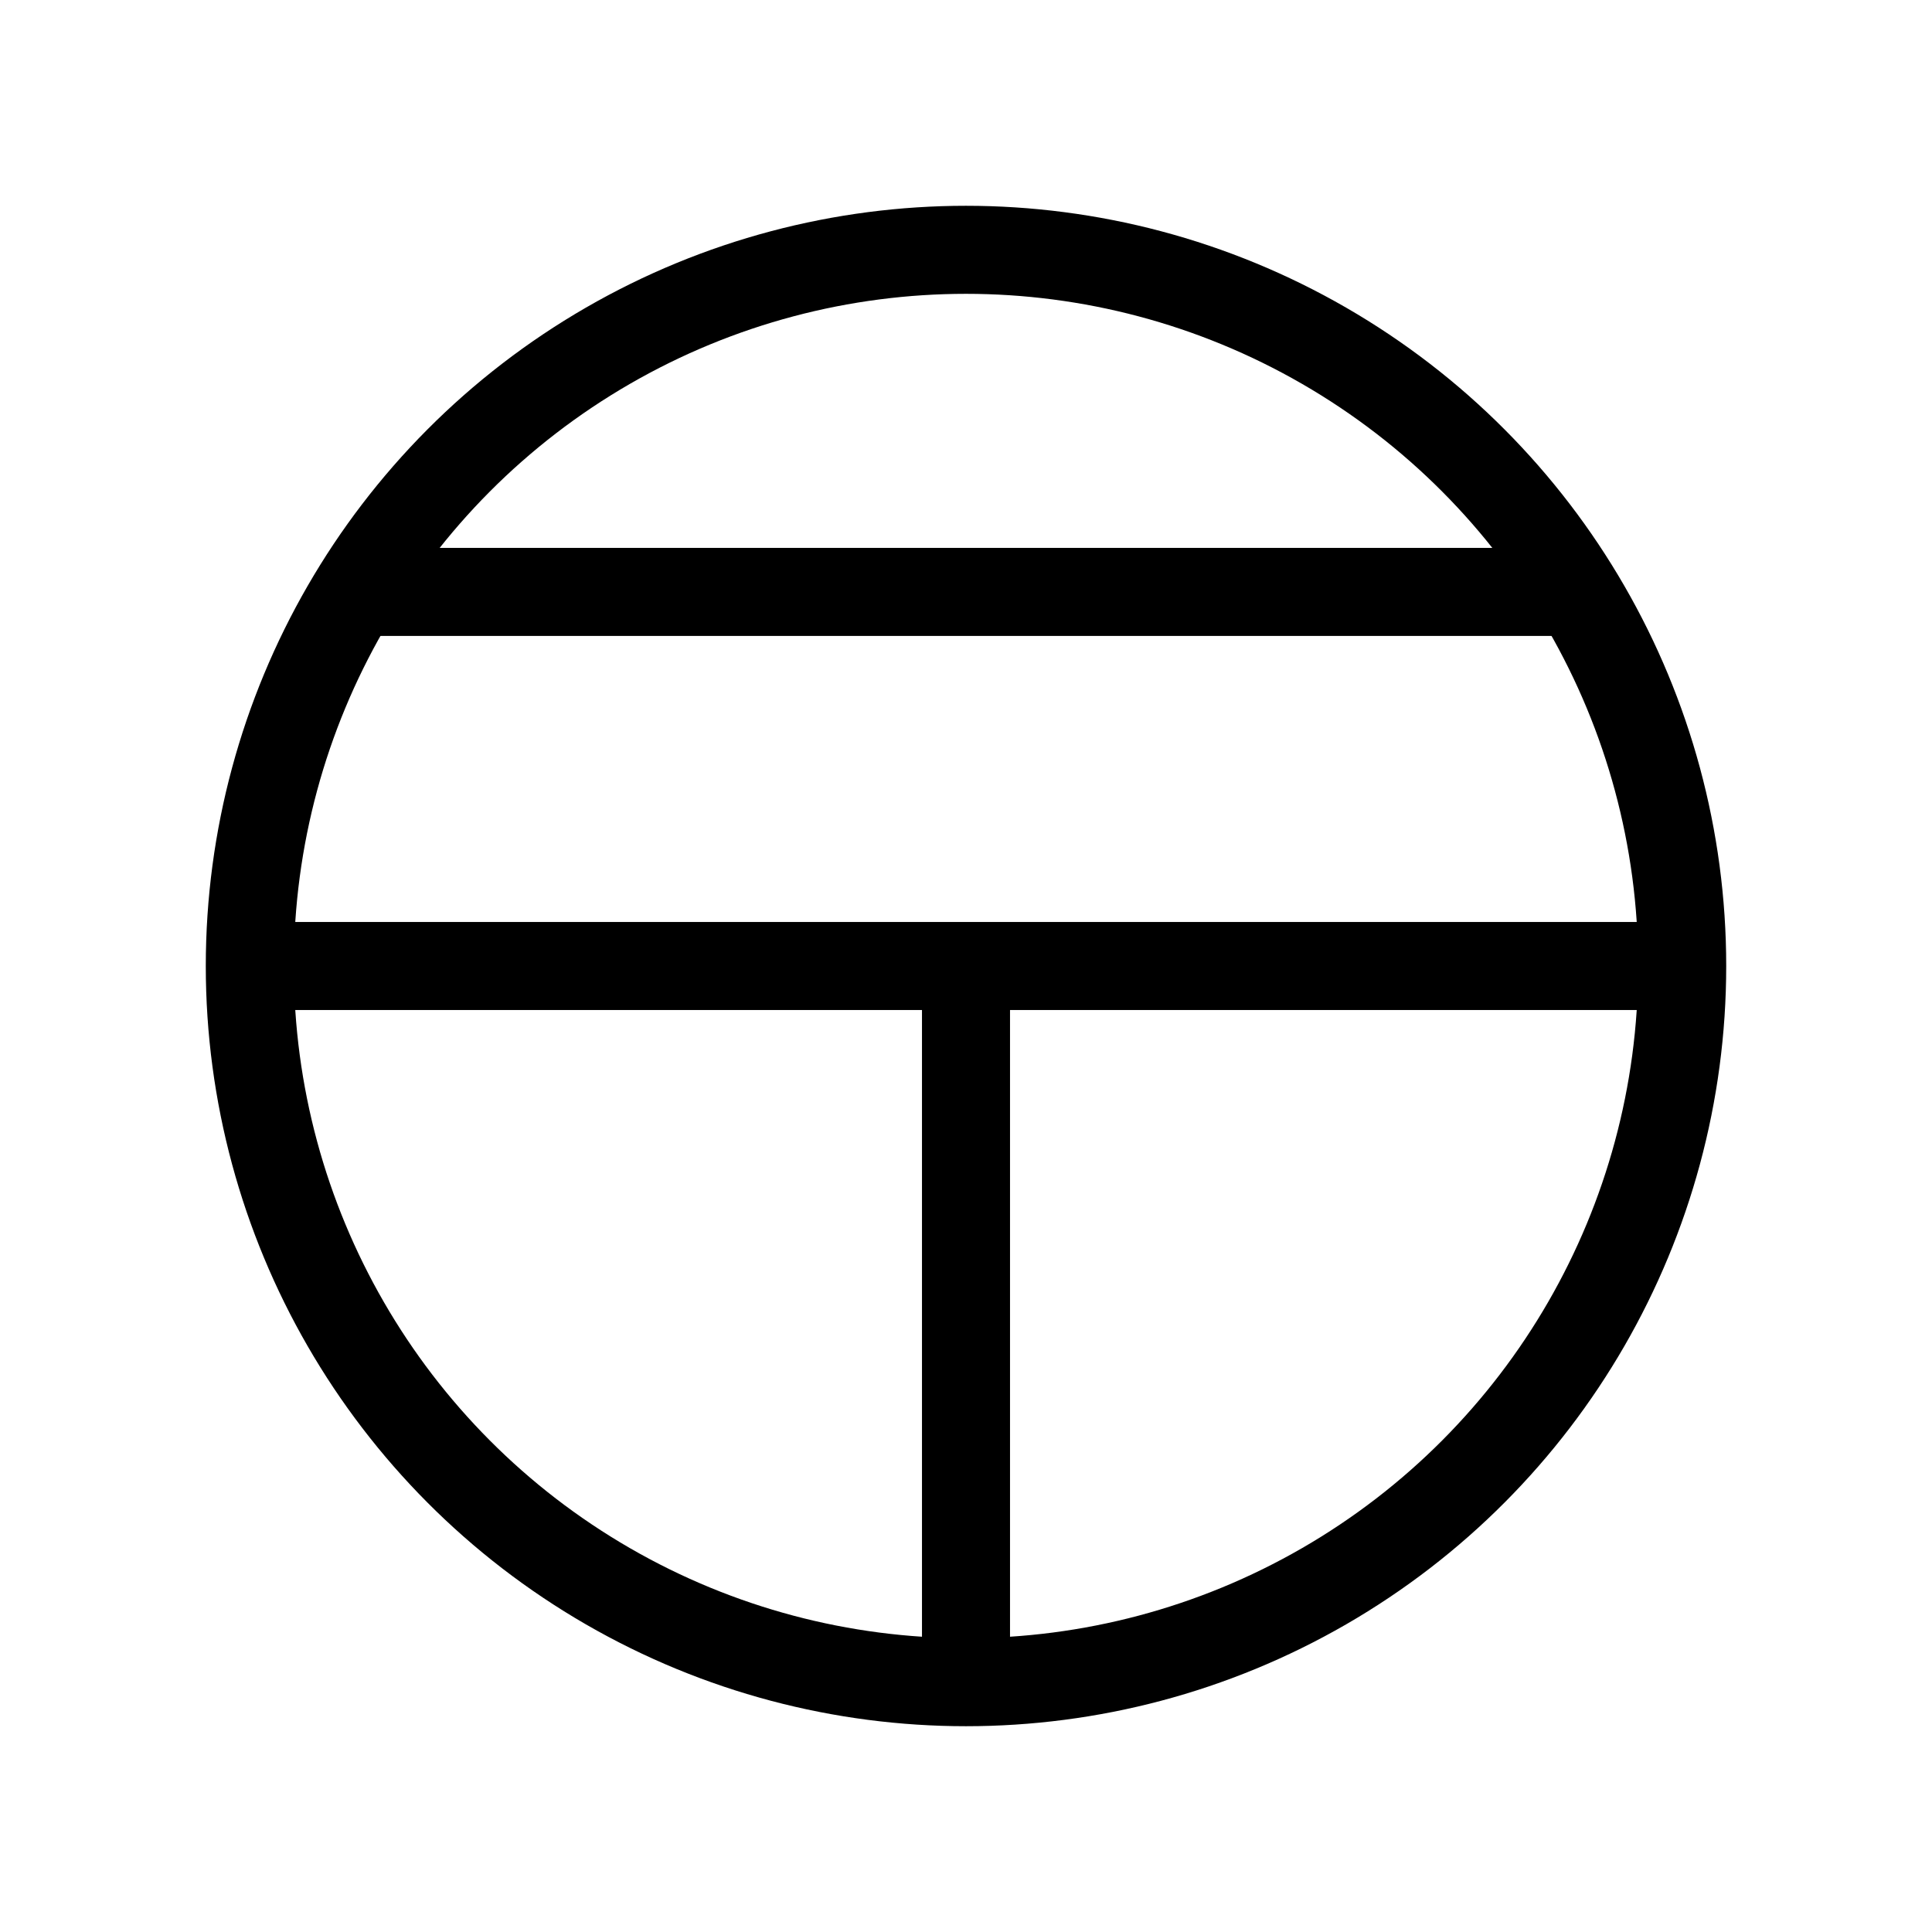
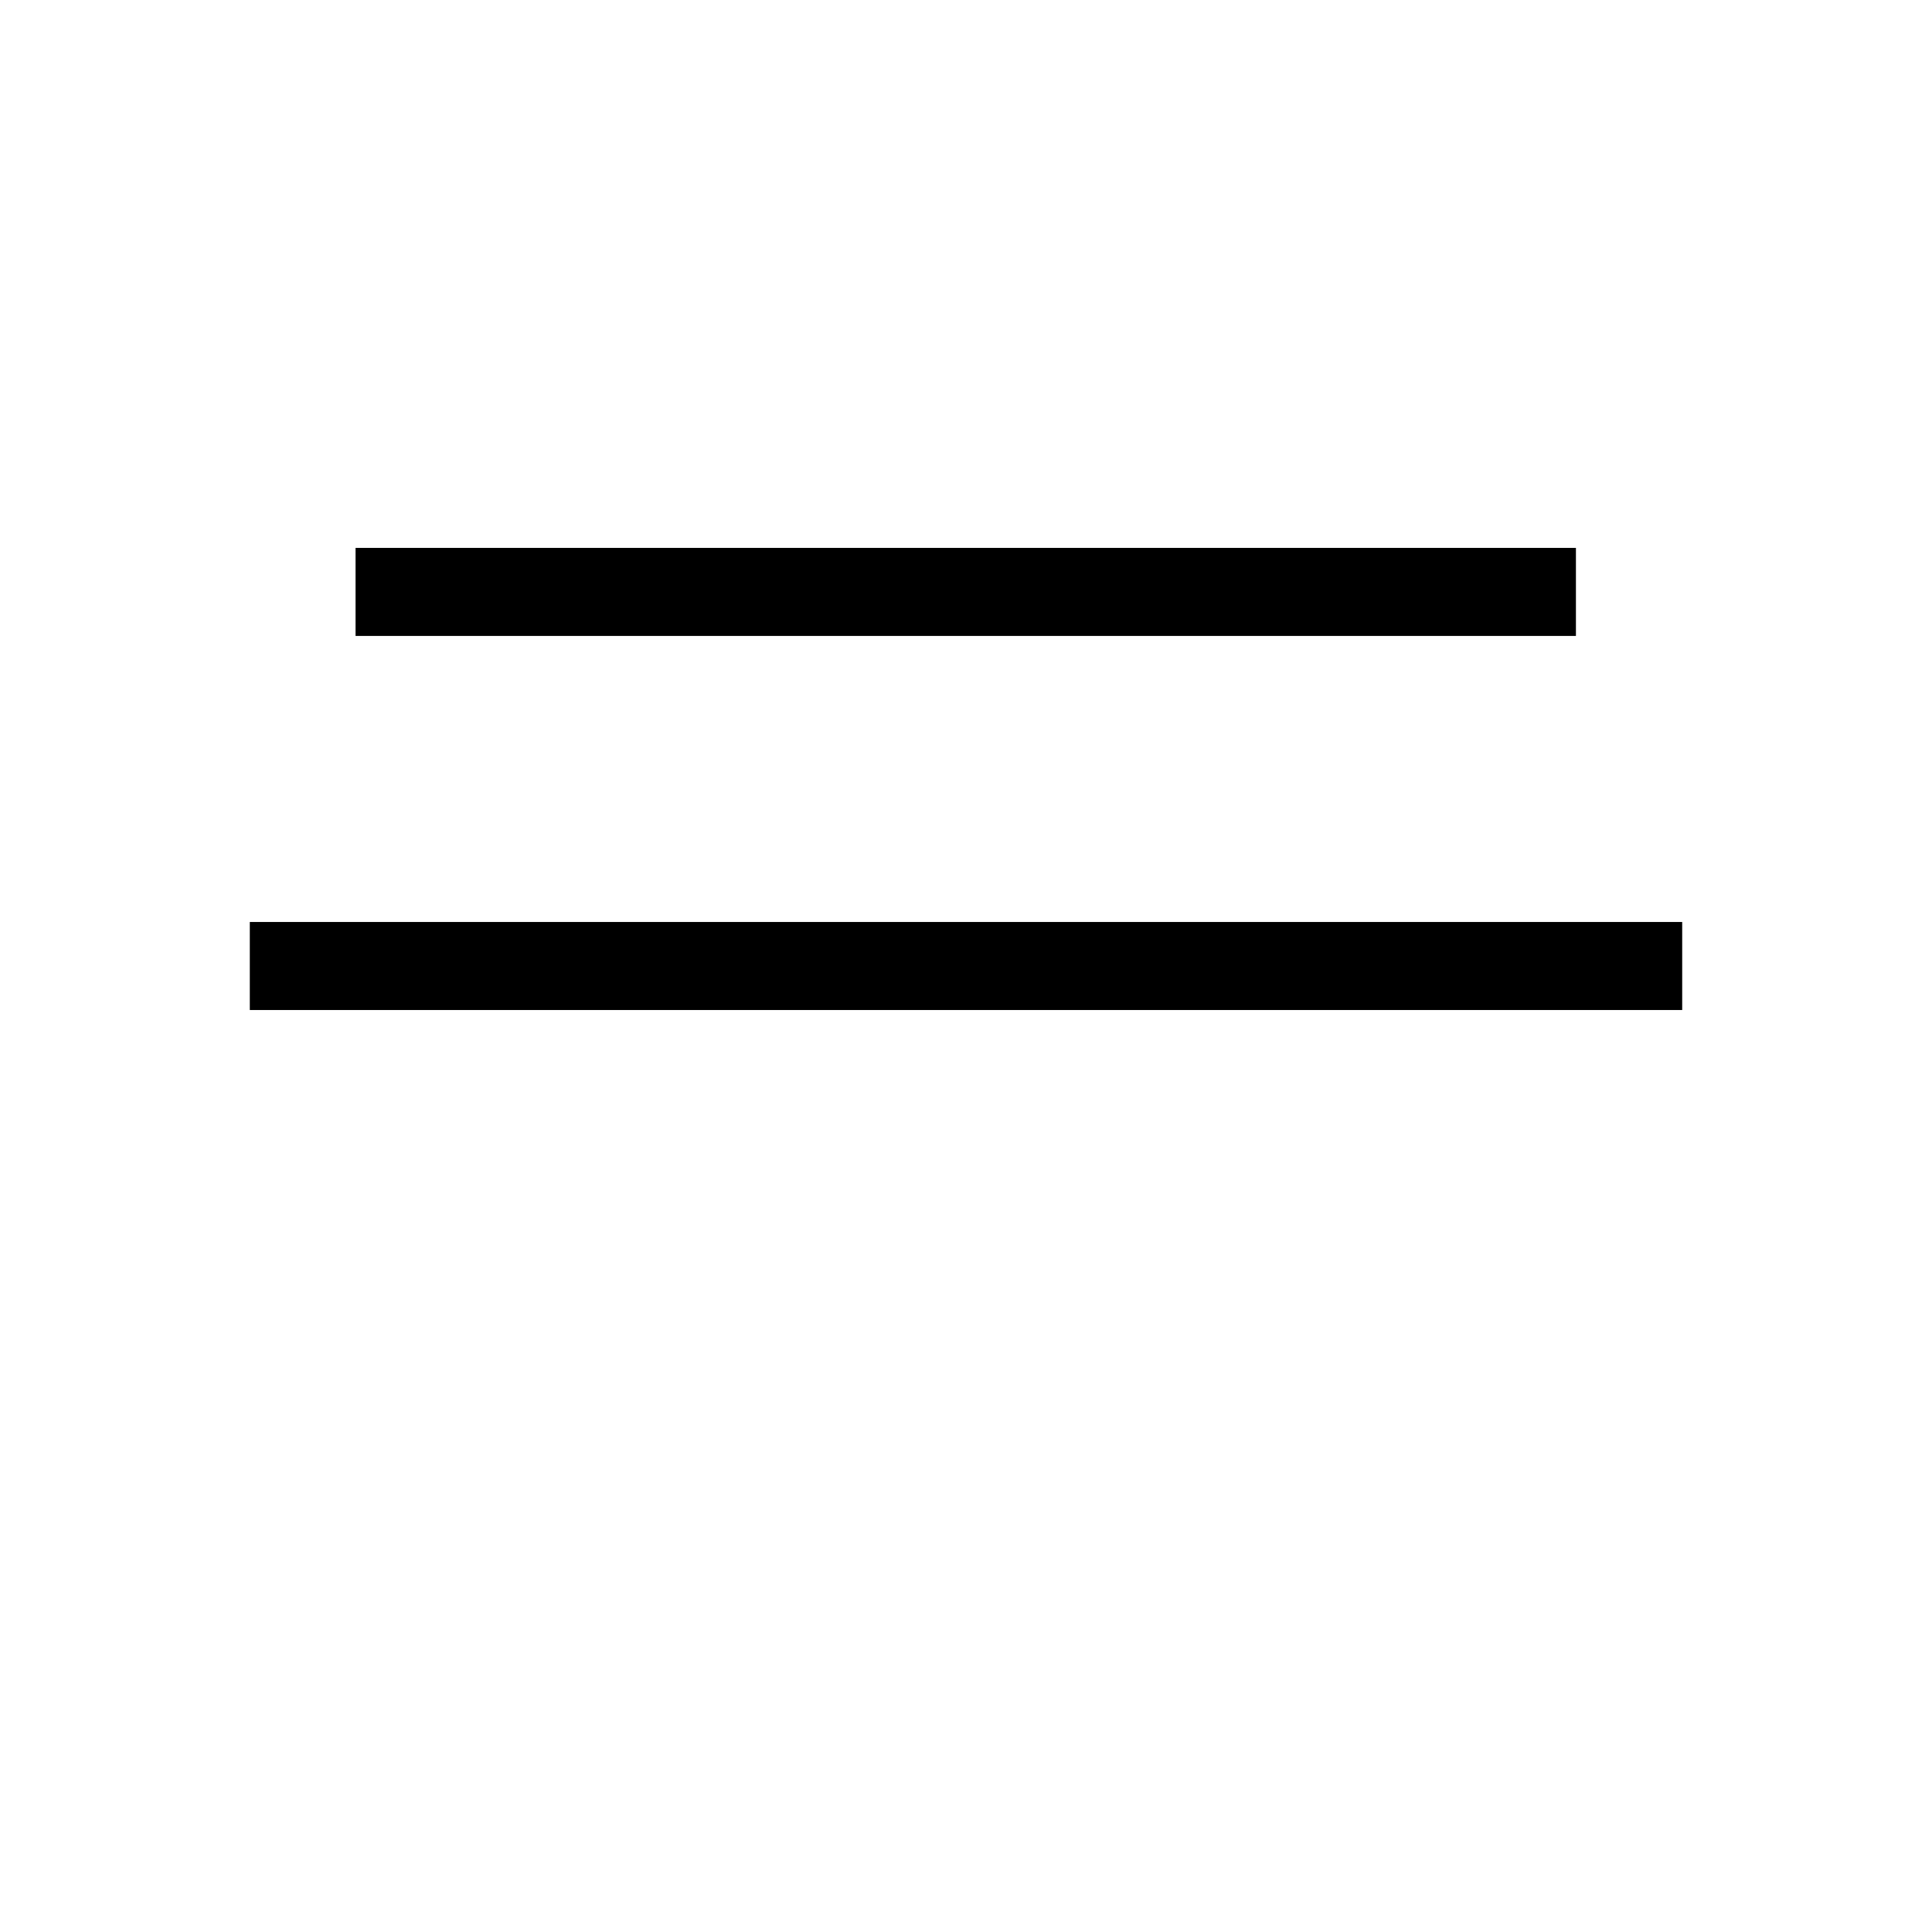
<svg xmlns="http://www.w3.org/2000/svg" version="1.1" id="レイヤー_1" x="0px" y="0px" viewBox="0 0 500 500" style="enable-background:new 0 0 500 500;" xml:space="preserve">
  <style type="text/css">
	.st0{fill:none;stroke:#000000;stroke-width:22.785;}
</style>
  <g>
-     <circle class="st0" cx="250" cy="250" r="185.35" />
    <line class="st0" x1="64.65" y1="250" x2="435.35" y2="250" />
-     <line class="st0" x1="250" y1="250" x2="250" y2="435.35" />
    <line class="st0" x1="407.848" y1="153.187" x2="92.019" y2="153.187" />
  </g>
</svg>